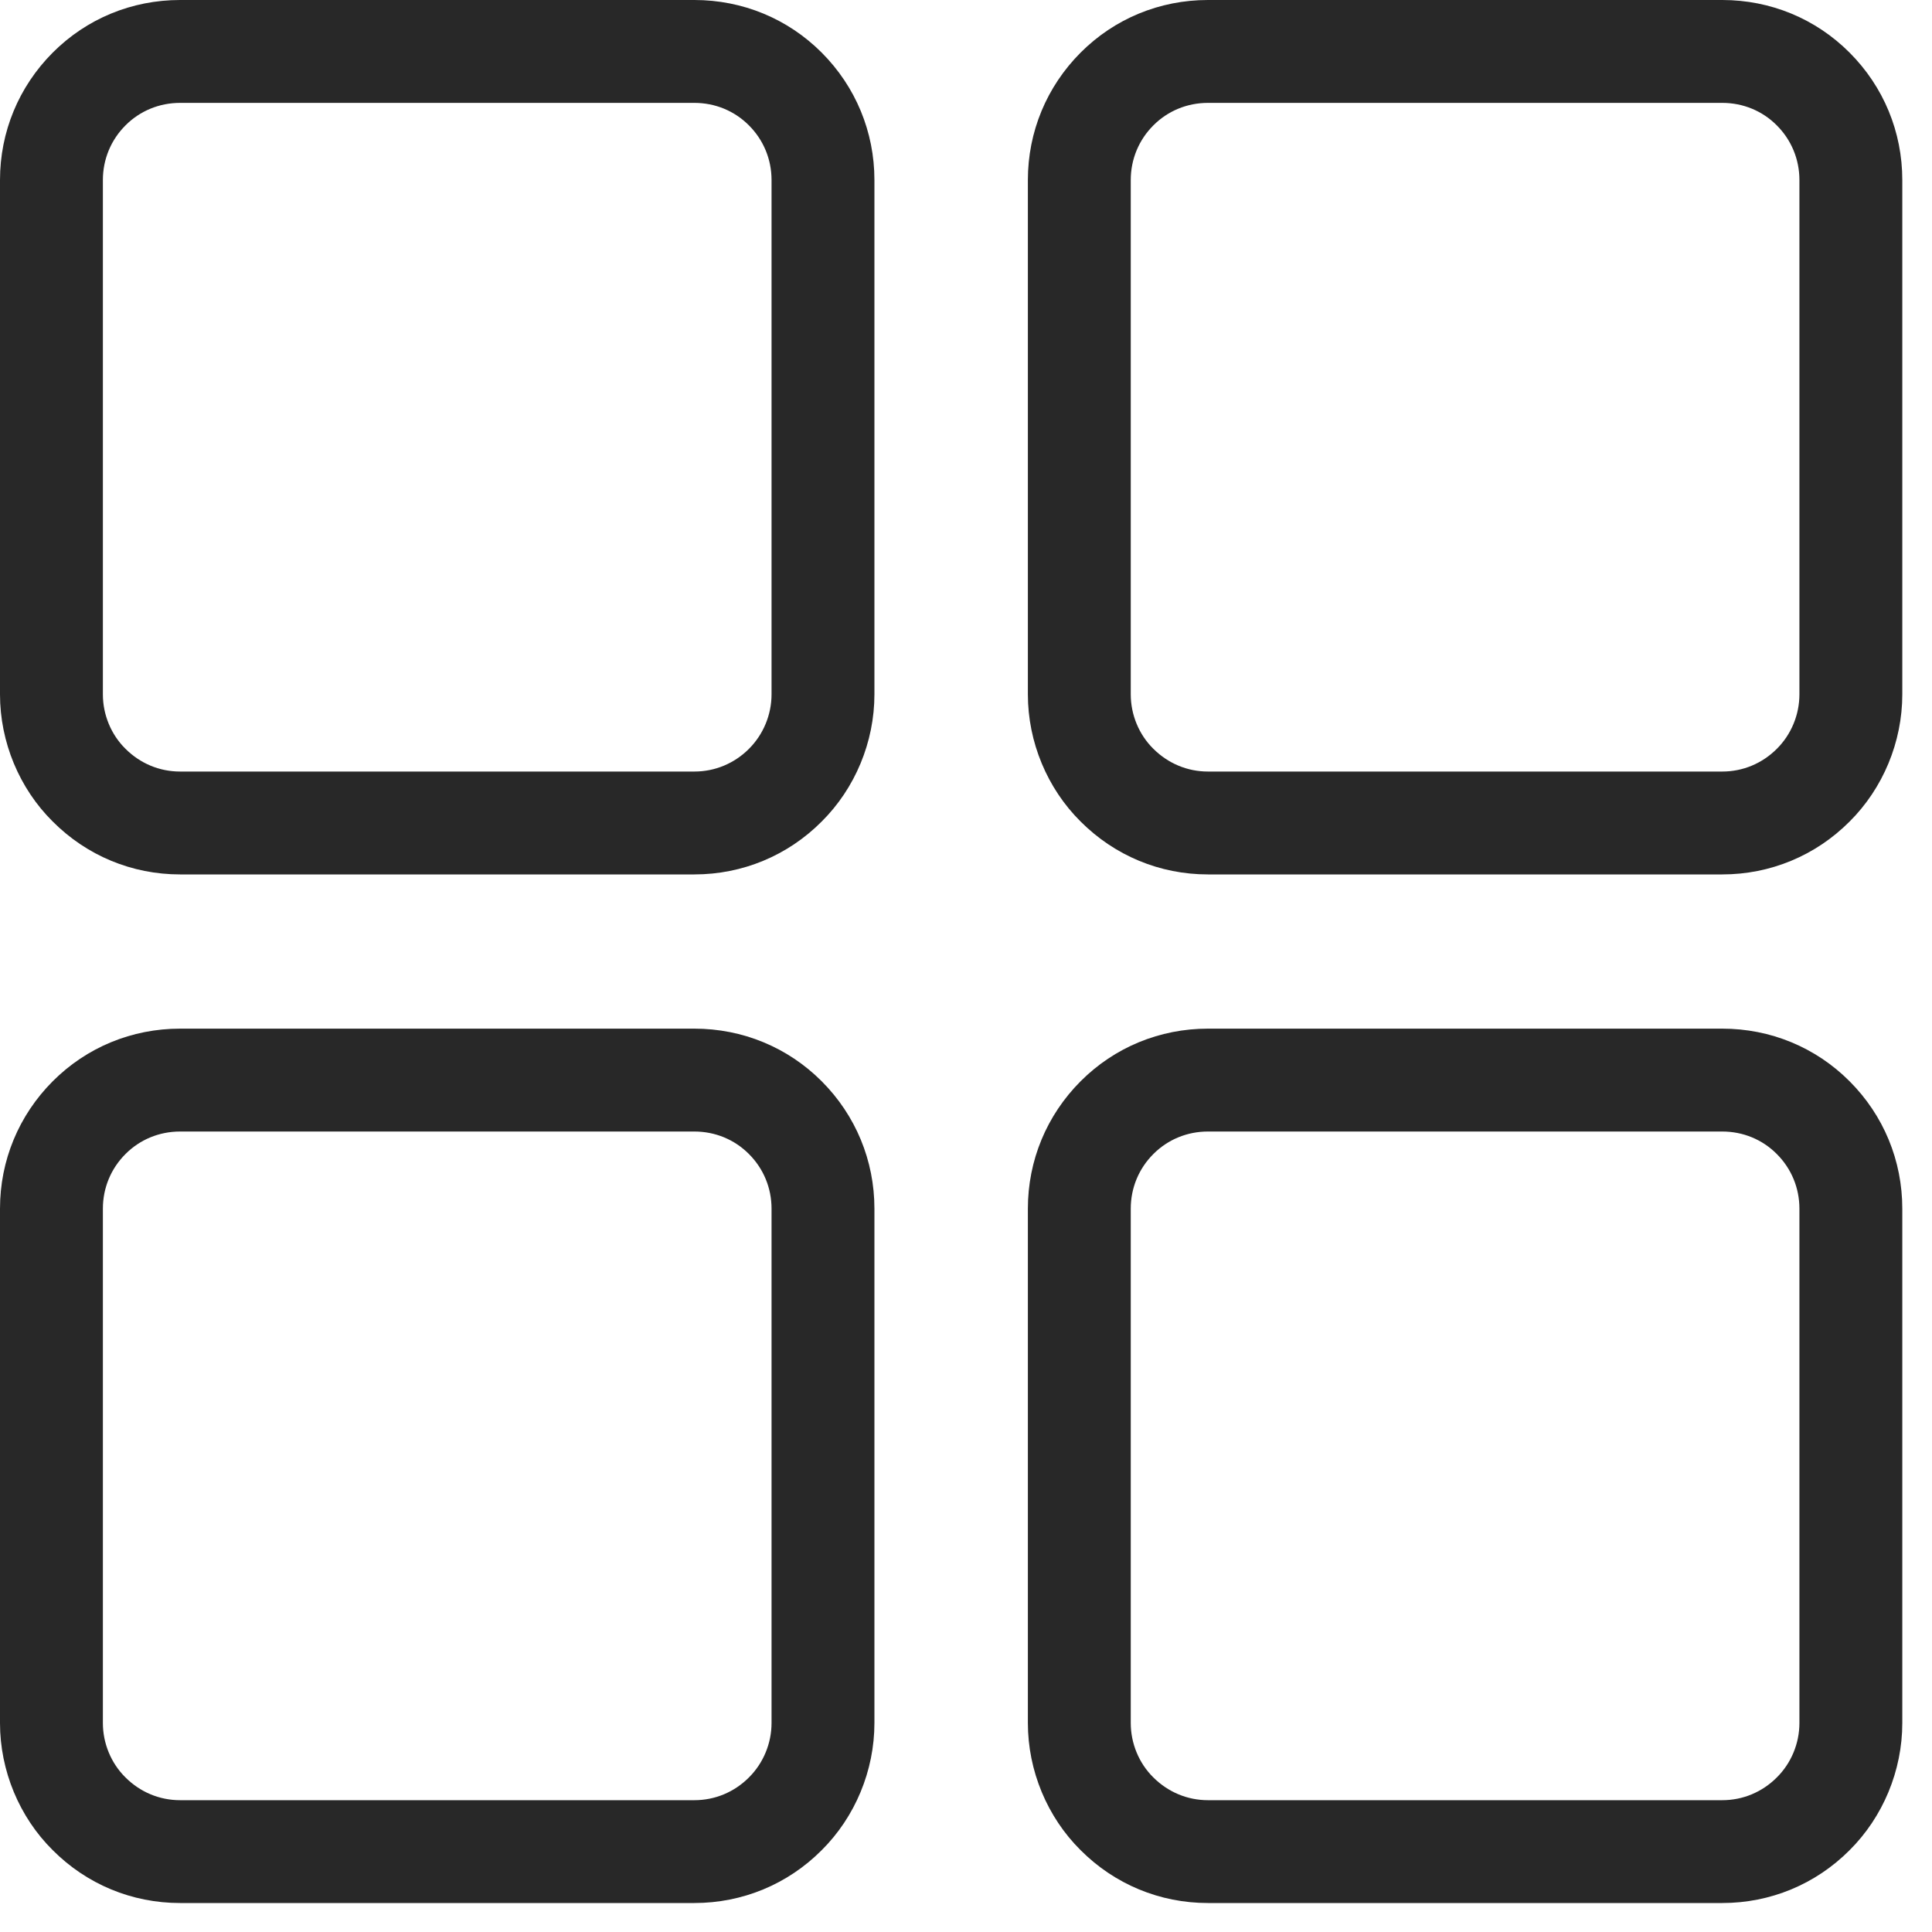
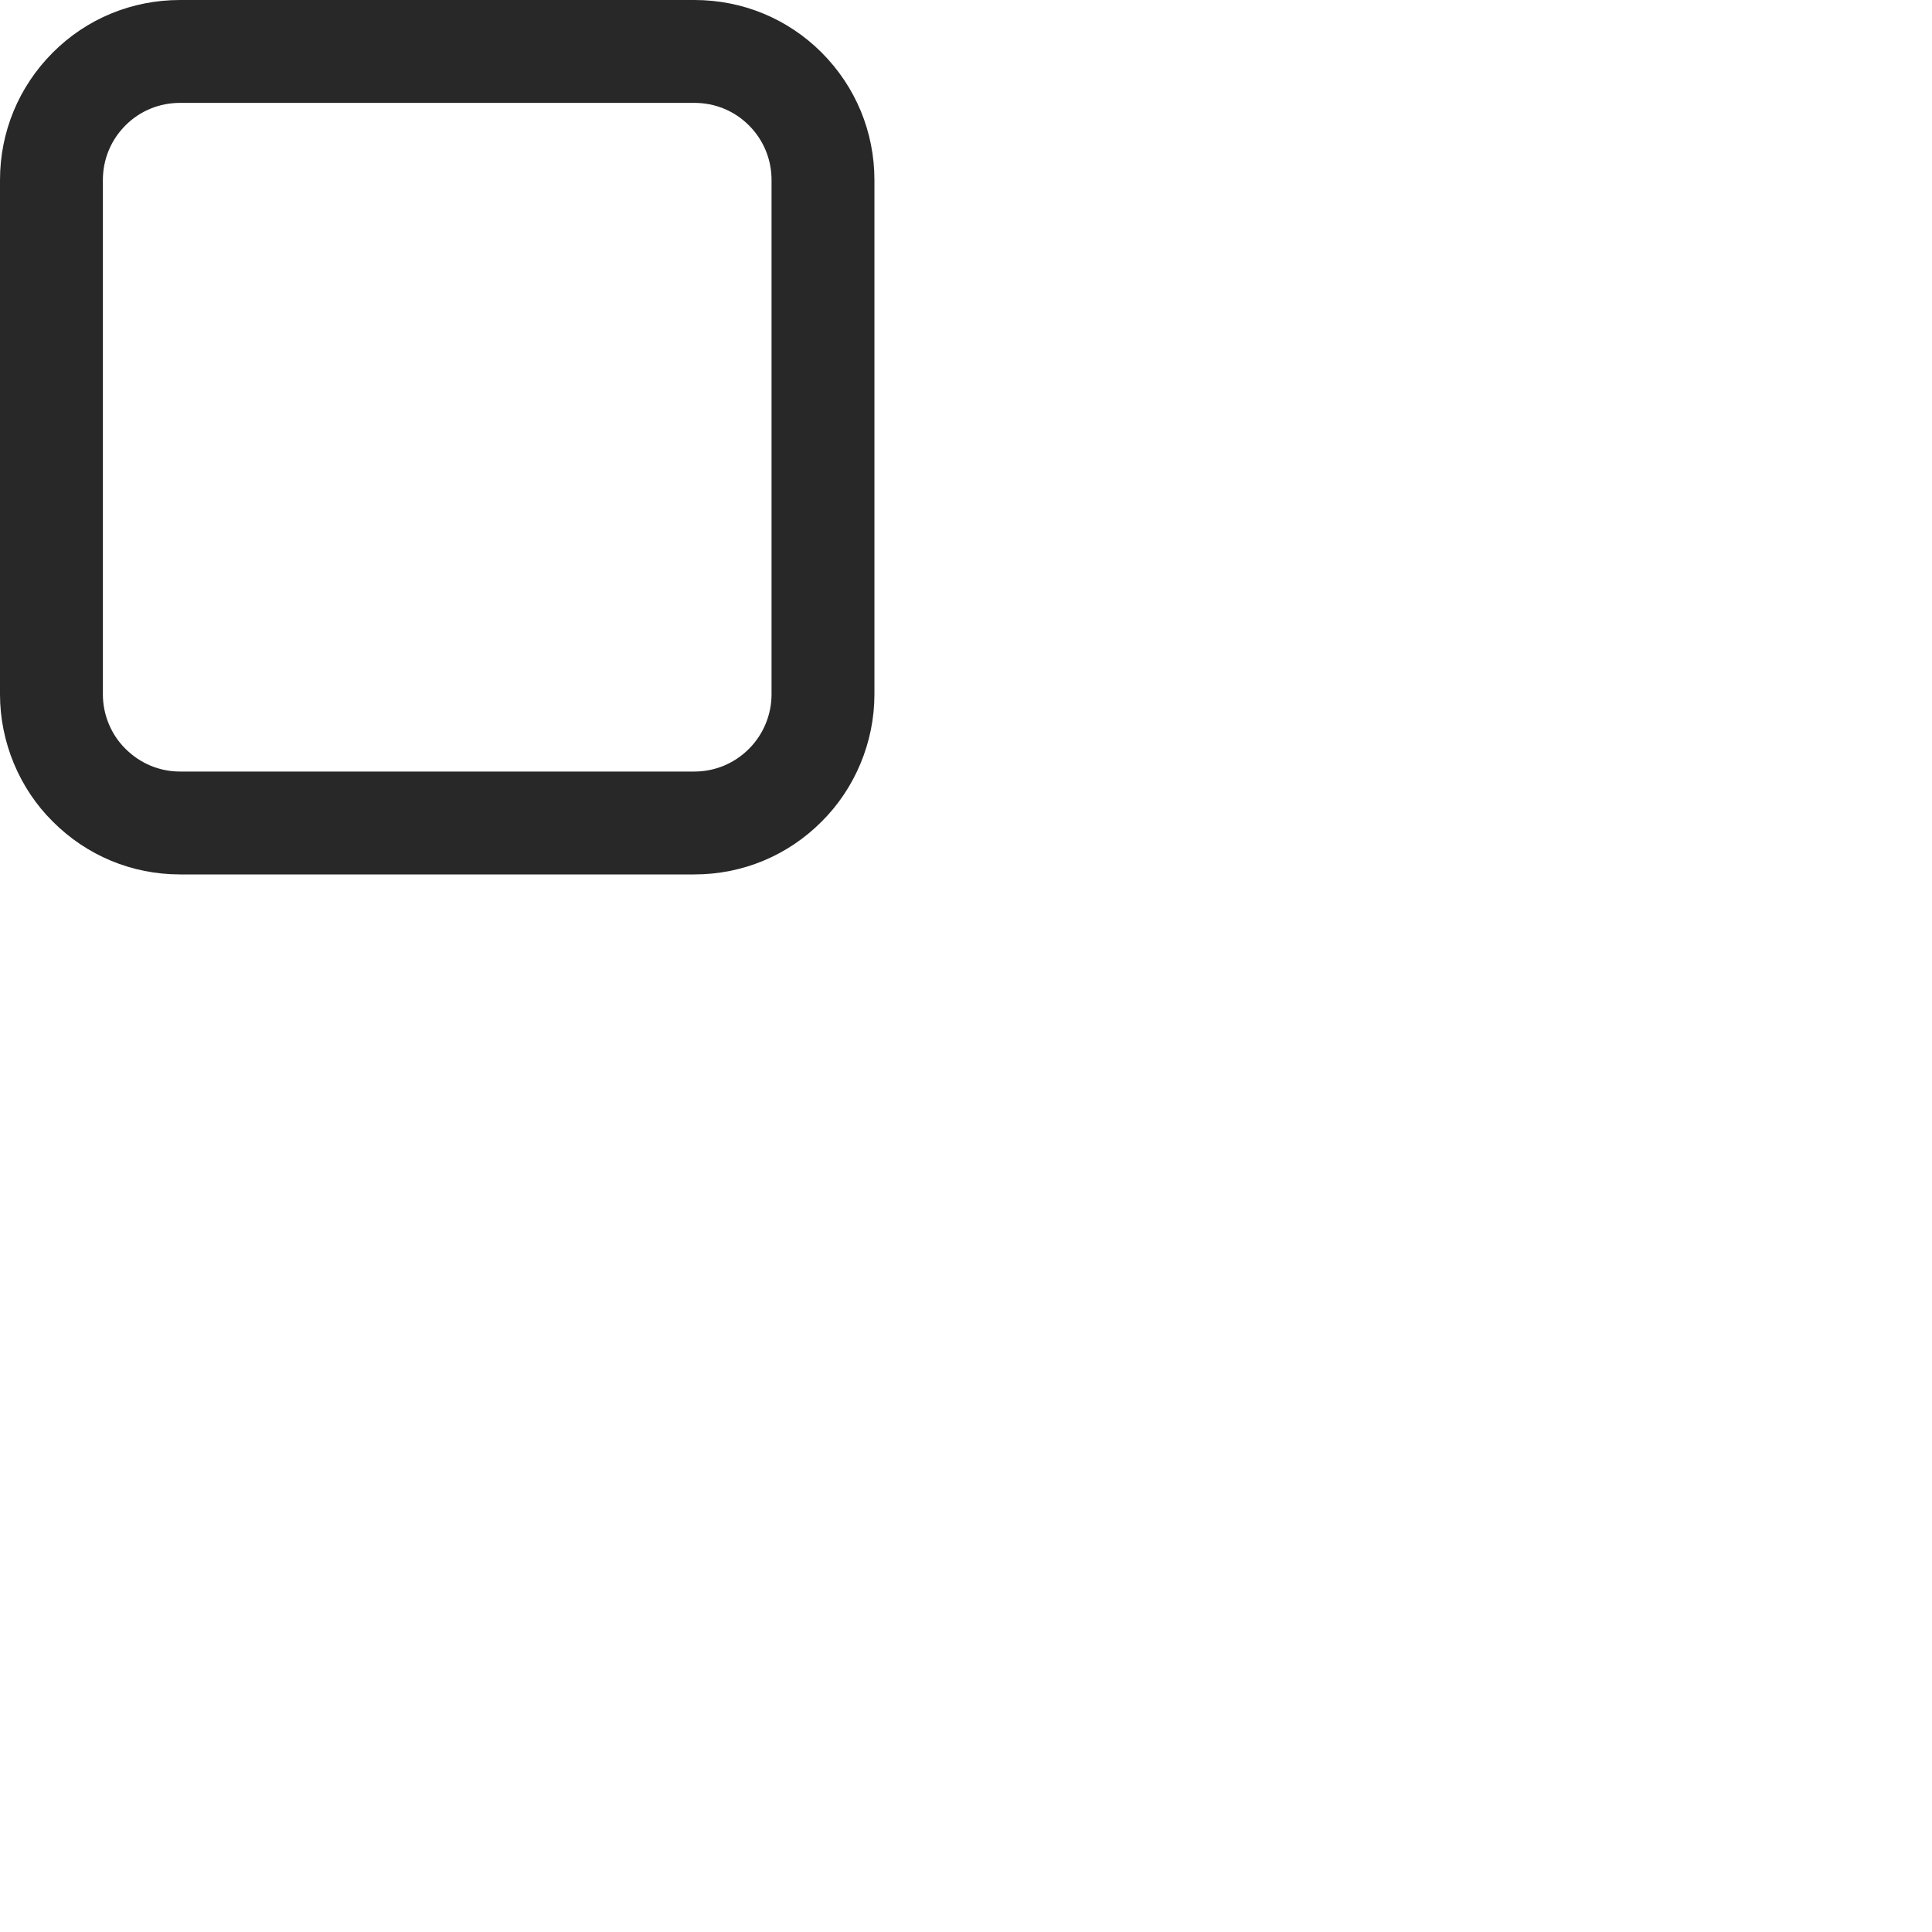
<svg xmlns="http://www.w3.org/2000/svg" width="40" height="40" viewBox="0 0 40 40" fill="none">
  <path d="M14.376 18.104H3.728C2.732 18.104 1.795 17.715 1.091 17.008C0.399 16.322 0 15.362 0 14.376V3.727C0 2.732 0.388 1.795 1.091 1.09C1.792 0.387 2.729 0 3.728 0H14.376C15.375 0 16.311 0.387 17.013 1.09C17.716 1.795 18.104 2.732 18.104 3.727V14.376C18.104 15.361 17.705 16.322 17.009 17.012C16.308 17.715 15.371 18.104 14.376 18.104ZM3.728 2.13C3.299 2.13 2.898 2.295 2.599 2.595C2.296 2.897 2.13 3.3 2.13 3.727V14.376C2.13 14.797 2.299 15.207 2.595 15.5C2.901 15.807 3.302 15.974 3.728 15.974H14.376C14.802 15.974 15.203 15.807 15.506 15.504C15.804 15.207 15.974 14.797 15.974 14.376V3.727C15.974 3.3 15.808 2.897 15.505 2.595C15.206 2.295 14.806 2.13 14.376 2.13H3.728Z" fill="#282828" />
-   <path d="M14.376 39.4H3.728C2.732 39.4 1.795 39.012 1.091 38.305C0.399 37.619 0 36.659 0 35.673V25.024C0 24.028 0.388 23.092 1.091 22.387C1.792 21.684 2.729 21.297 3.728 21.297H14.376C15.375 21.297 16.311 21.684 17.013 22.387C17.716 23.092 18.104 24.028 18.104 25.024V35.673C18.104 36.658 17.705 37.619 17.009 38.309C16.308 39.012 15.371 39.4 14.376 39.4ZM3.728 23.427C3.299 23.427 2.898 23.592 2.599 23.892C2.296 24.194 2.13 24.596 2.13 25.024V35.673C2.13 36.094 2.299 36.504 2.595 36.797C2.901 37.104 3.302 37.271 3.728 37.271H14.376C14.802 37.271 15.203 37.104 15.506 36.8C15.804 36.504 15.974 36.094 15.974 35.673V25.024C15.974 24.596 15.808 24.194 15.505 23.892C15.206 23.592 14.806 23.427 14.376 23.427H3.728Z" fill="#282828" />
-   <path d="M35.658 18.104H25.009C24.013 18.104 23.077 17.715 22.372 17.008C21.681 16.322 21.281 15.362 21.281 14.376V3.727C21.281 2.732 21.669 1.795 22.372 1.09C23.073 0.387 24.01 0 25.009 0H35.658C36.656 0 37.593 0.387 38.294 1.09C38.998 1.795 39.385 2.732 39.385 3.727V14.376C39.385 15.361 38.986 16.322 38.291 17.012C37.589 17.715 36.653 18.104 35.658 18.104ZM25.009 2.13C24.58 2.13 24.179 2.295 23.88 2.595C23.577 2.897 23.411 3.3 23.411 3.727V14.376C23.411 14.797 23.58 15.207 23.876 15.5C24.183 15.807 24.584 15.974 25.009 15.974H35.658C36.083 15.974 36.484 15.807 36.787 15.504C37.086 15.207 37.255 14.797 37.255 14.376V3.727C37.255 3.3 37.089 2.897 36.786 2.595C36.488 2.295 36.087 2.13 35.658 2.13H25.009Z" fill="#282828" />
-   <path d="M35.658 39.4H25.009C24.013 39.4 23.077 39.012 22.372 38.305C21.681 37.619 21.281 36.659 21.281 35.673V25.024C21.281 24.028 21.669 23.092 22.372 22.387C23.073 21.684 24.01 21.297 25.009 21.297H35.658C36.656 21.297 37.593 21.684 38.294 22.387C38.998 23.092 39.385 24.028 39.385 25.024V35.673C39.385 36.658 38.986 37.619 38.291 38.309C37.589 39.012 36.653 39.4 35.658 39.4ZM25.009 23.427C24.58 23.427 24.179 23.592 23.88 23.892C23.577 24.194 23.411 24.596 23.411 25.024V35.673C23.411 36.094 23.58 36.504 23.876 36.797C24.183 37.104 24.584 37.271 25.009 37.271H35.658C36.083 37.271 36.484 37.104 36.787 36.8C37.086 36.504 37.255 36.094 37.255 35.673V25.024C37.255 24.596 37.089 24.194 36.786 23.892C36.488 23.592 36.087 23.427 35.658 23.427H25.009Z" fill="#282828" />
</svg>